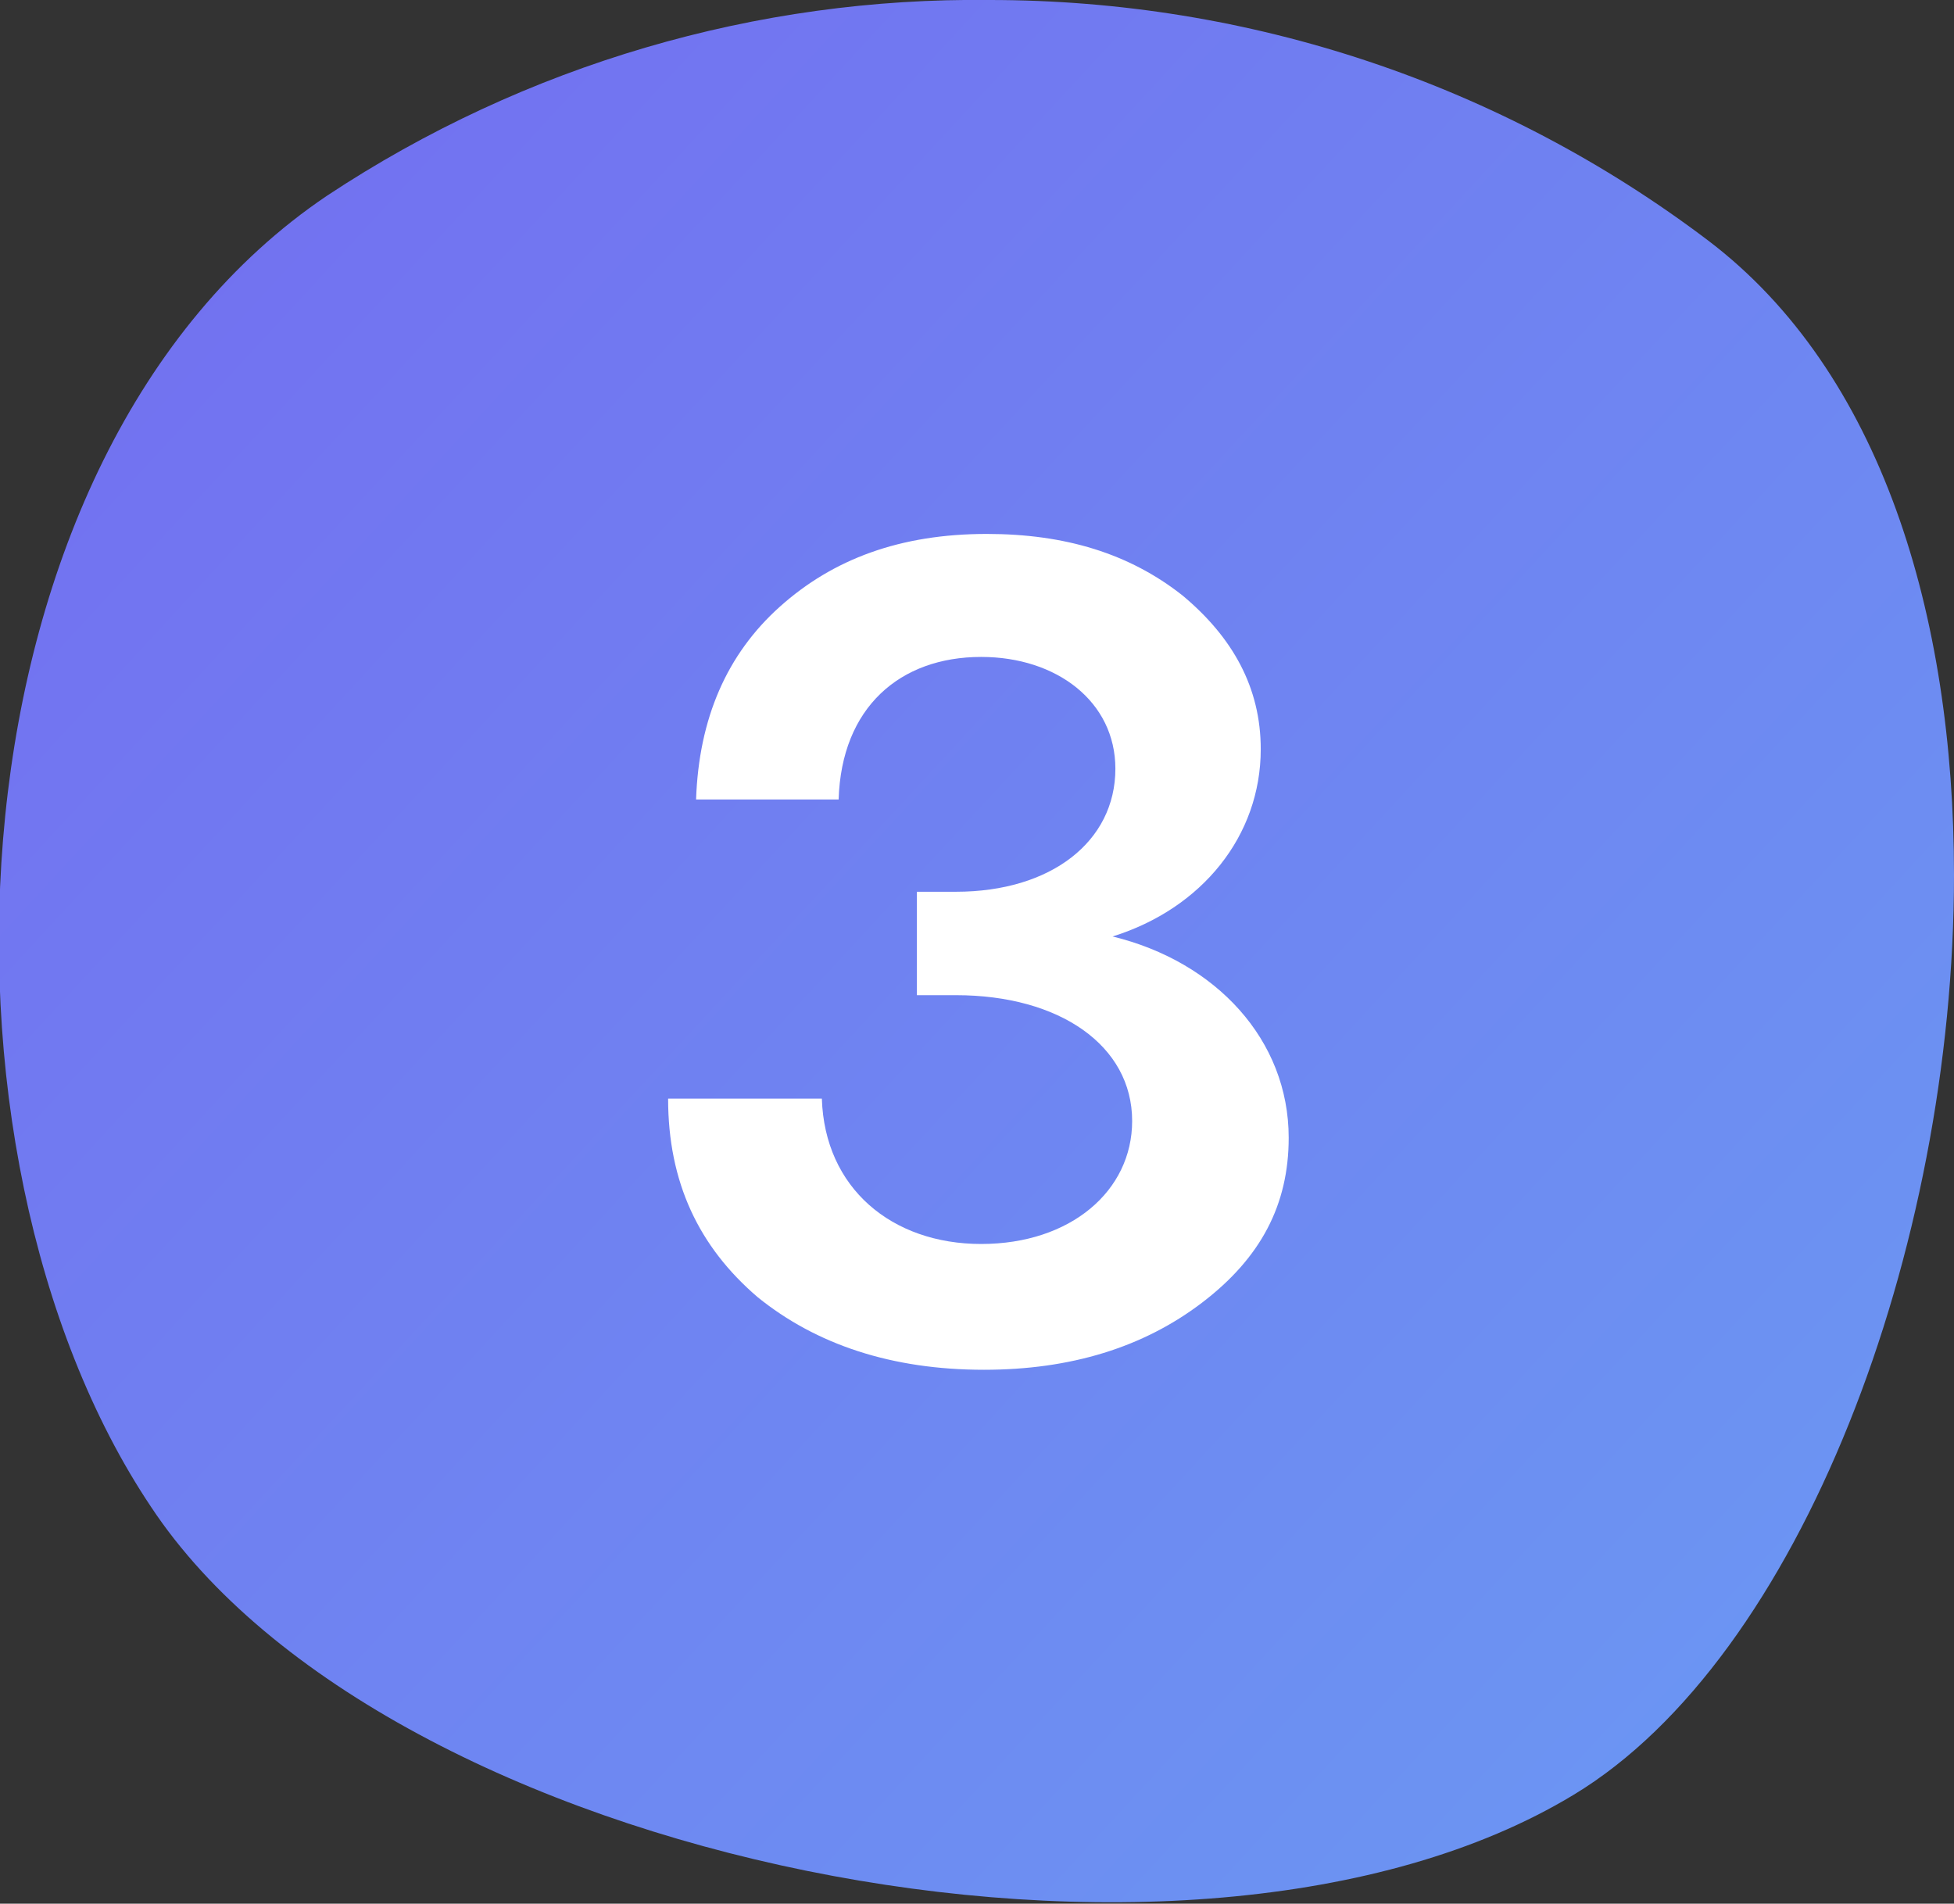
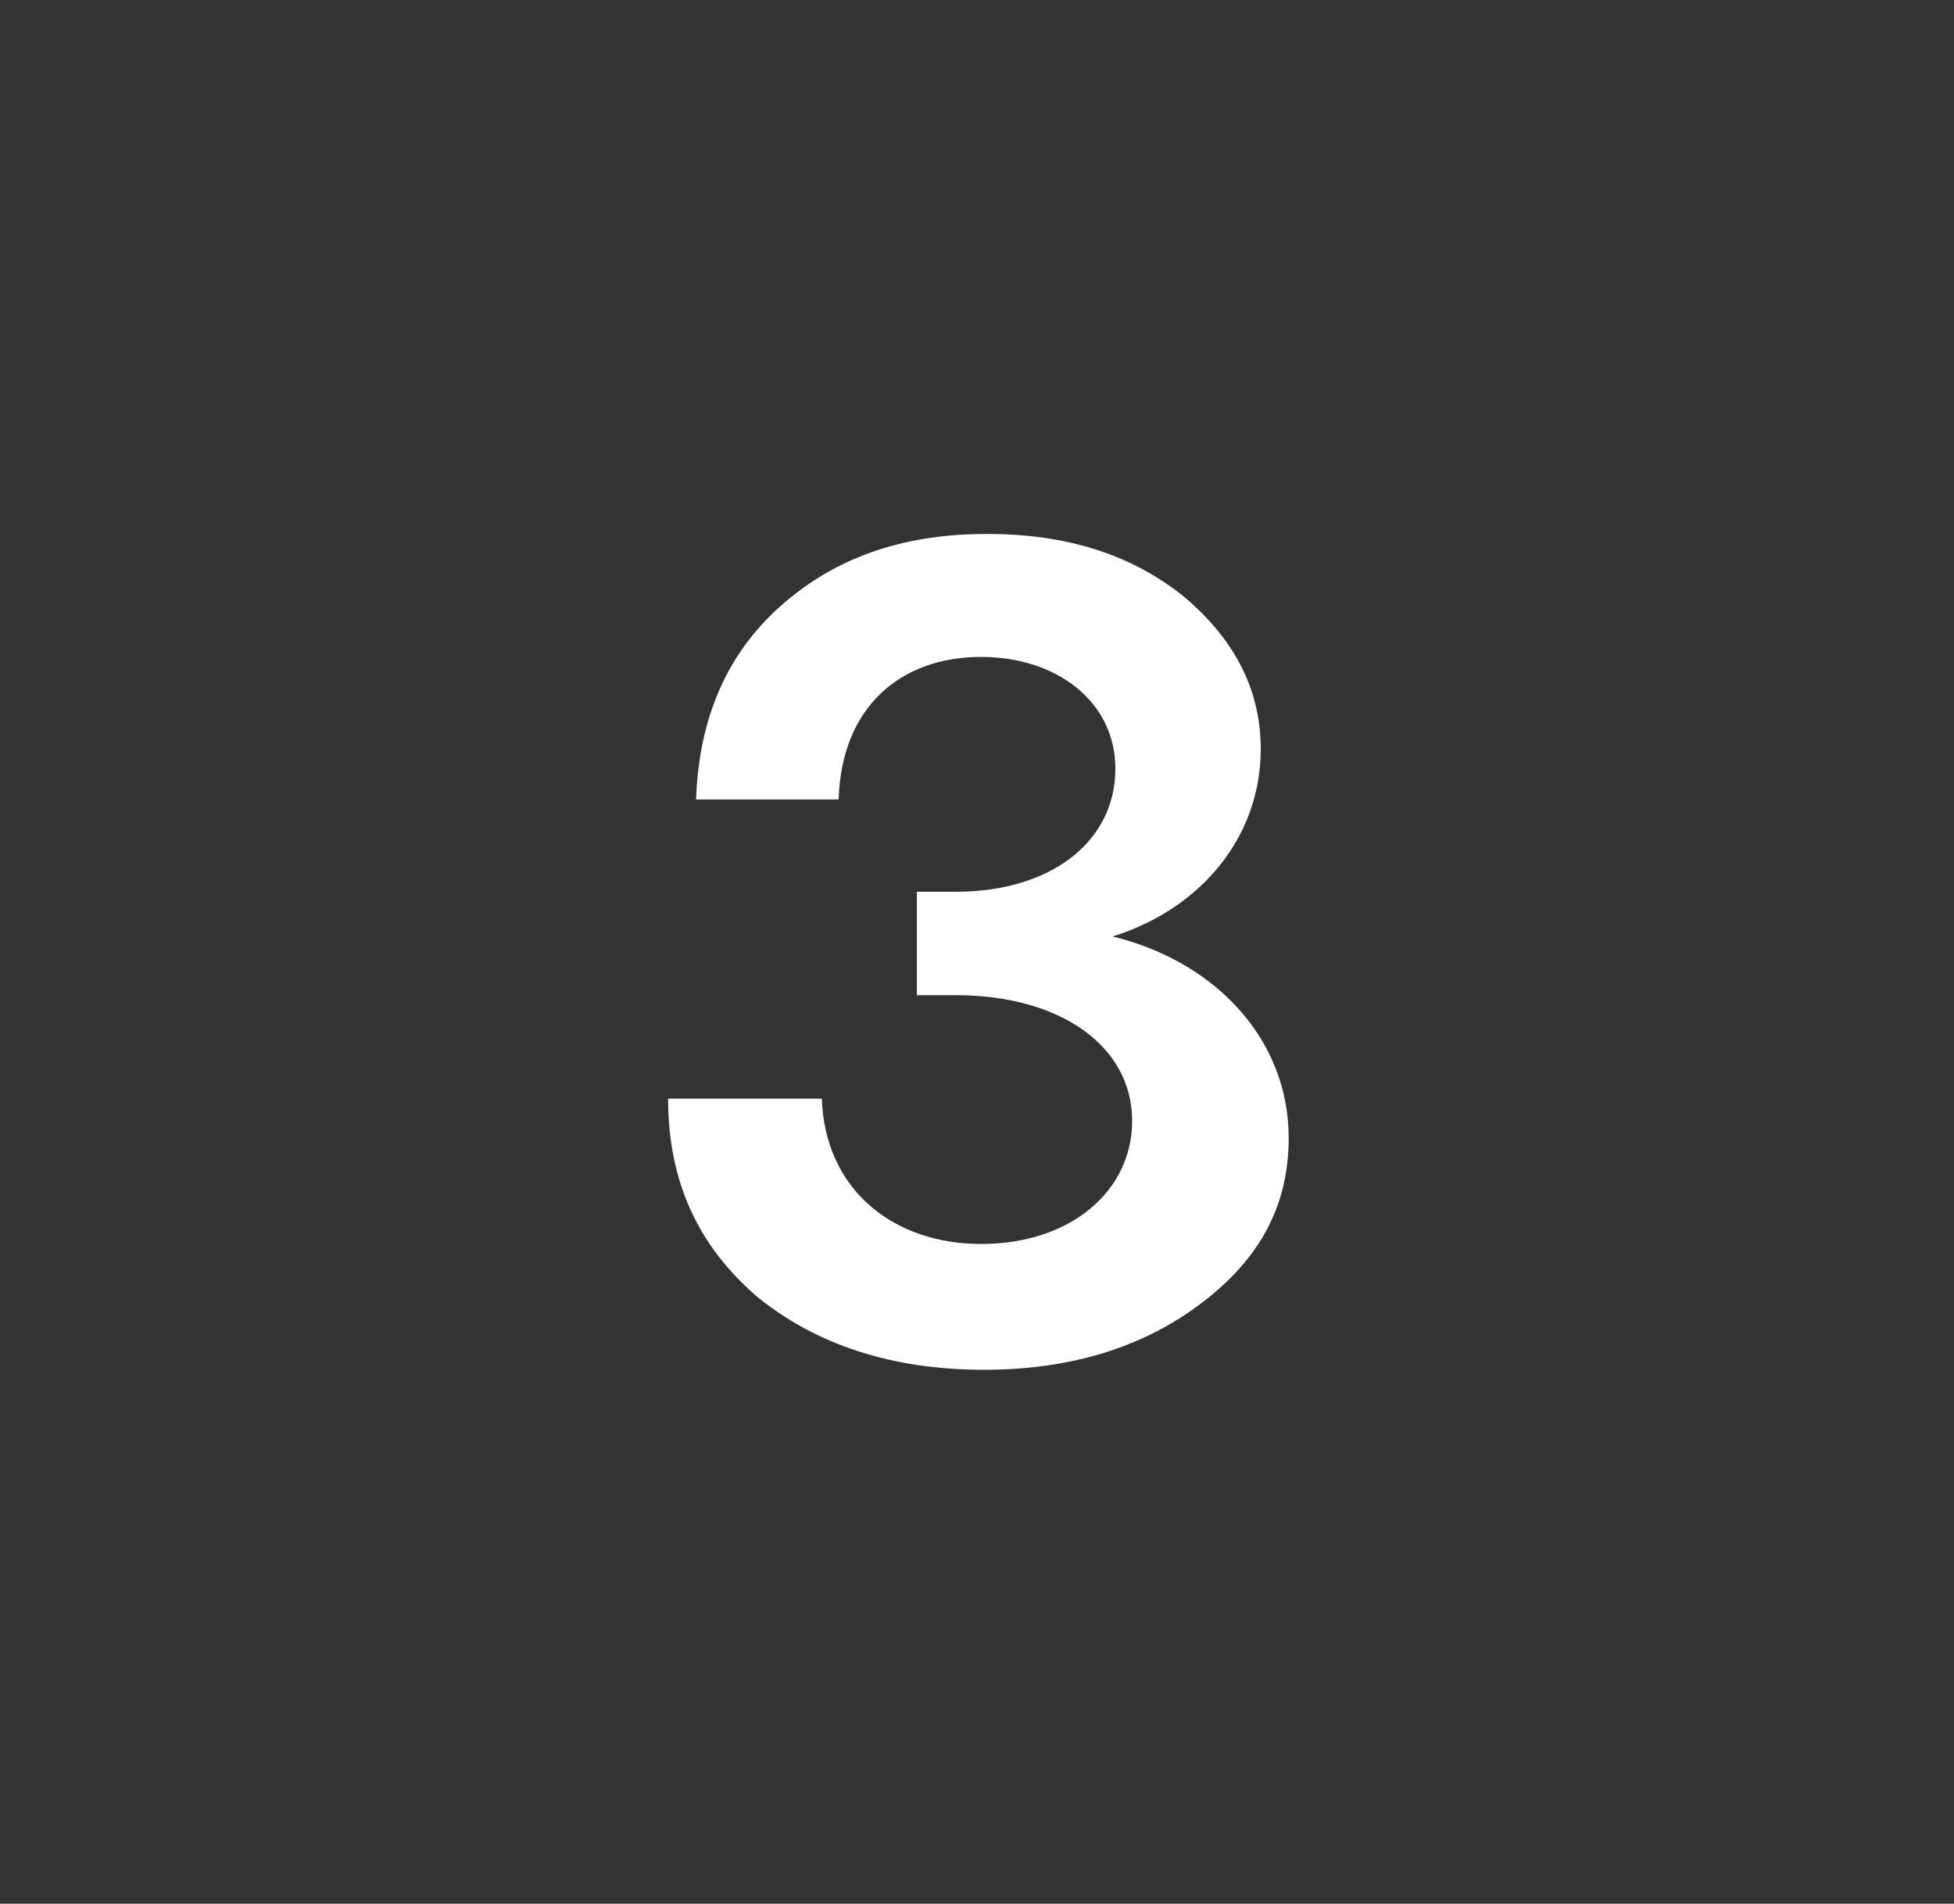
<svg xmlns="http://www.w3.org/2000/svg" xmlns:xlink="http://www.w3.org/1999/xlink" version="1.1" id="Ebene_1" x="0px" y="0px" viewBox="0 0 69.9 68.1" style="enable-background:new 0 0 69.9 68.1;" xml:space="preserve">
  <rect x="0" y="0" width="69.9" height="68.1" fill="#333333" stroke="none" />
  <style type="text/css">
	
		.st0{clip-path:url(#SVGID_00000078760657788258897260000011316421637330989220_);fill:url(#Rechteck_1648-3_00000044864855625161133430000009548005333864594079_);}
	.st1{enable-background:new    ;}
	.st2{fill:#FFFFFF;}
</style>
  <g>
    <g>
      <defs>
        <path id="SVGID_1_" d="M11.7,7C-2.1,16.3-3.1,41.2,5.4,53.9c8.4,12.7,37.2,18.6,50.9,10.3c8.1-4.9,13.6-19.5,13.6-32.9l0,0     c0-9.3-2.6-18-8.8-22.7C53.7,3,44.7,0,35.4,0C27.1-0.1,18.8,2.3,11.7,7" />
      </defs>
      <clipPath id="SVGID_00000003806153584581387260000014533486123583188102_">
        <use xlink:href="#SVGID_1_" style="overflow:visible;" />
      </clipPath>
      <linearGradient id="Rechteck_1648-3_00000018916130187386383590000009097498570508504963_" gradientUnits="userSpaceOnUse" x1="-2278.318" y1="-674.792" x2="-2278.318" y2="-673.792" gradientTransform="matrix(68.32 -76.735 76.764 68.346 207450.25 -128705.039)">
        <stop offset="0" style="stop-color:#746BF0" />
        <stop offset="1" style="stop-color:#6A9BF3" />
      </linearGradient>
-       <polygon id="Rechteck_1648-3" style="clip-path:url(#SVGID_00000003806153584581387260000014533486123583188102_);fill:url(#Rechteck_1648-3_00000018916130187386383590000009097498570508504963_);" points="    -39.1,40.4 29.3,-36.4 106,32 37.7,108.7   " />
    </g>
    <g class="st1">
      <path class="st2" d="M46.1,40.7c0,2.4-1,4.3-3.1,5.9c-2.1,1.6-4.7,2.4-7.8,2.4c-3.3,0-6-0.9-8.1-2.6c-2.1-1.8-3.2-4.1-3.2-7.1h5.5    c0.1,3.2,2.5,5.2,5.7,5.2c3.2,0,5.4-1.9,5.4-4.4c0-2.7-2.6-4.5-6.3-4.5h-1.4v-3.7h1.4c3.4,0,5.7-1.8,5.7-4.4c0-2.4-2.1-4-4.8-4    c-2.9,0-5,1.8-5.1,5.1h-5.1c0.1-2.9,1.1-5.2,3-6.9s4.3-2.6,7.4-2.6c2.8,0,5.1,0.7,7,2.2c1.8,1.5,2.8,3.3,2.8,5.5    c0,3.1-2.1,5.7-5.3,6.7C43.5,34.4,46.1,37.2,46.1,40.7z" />
    </g>
  </g>
</svg>